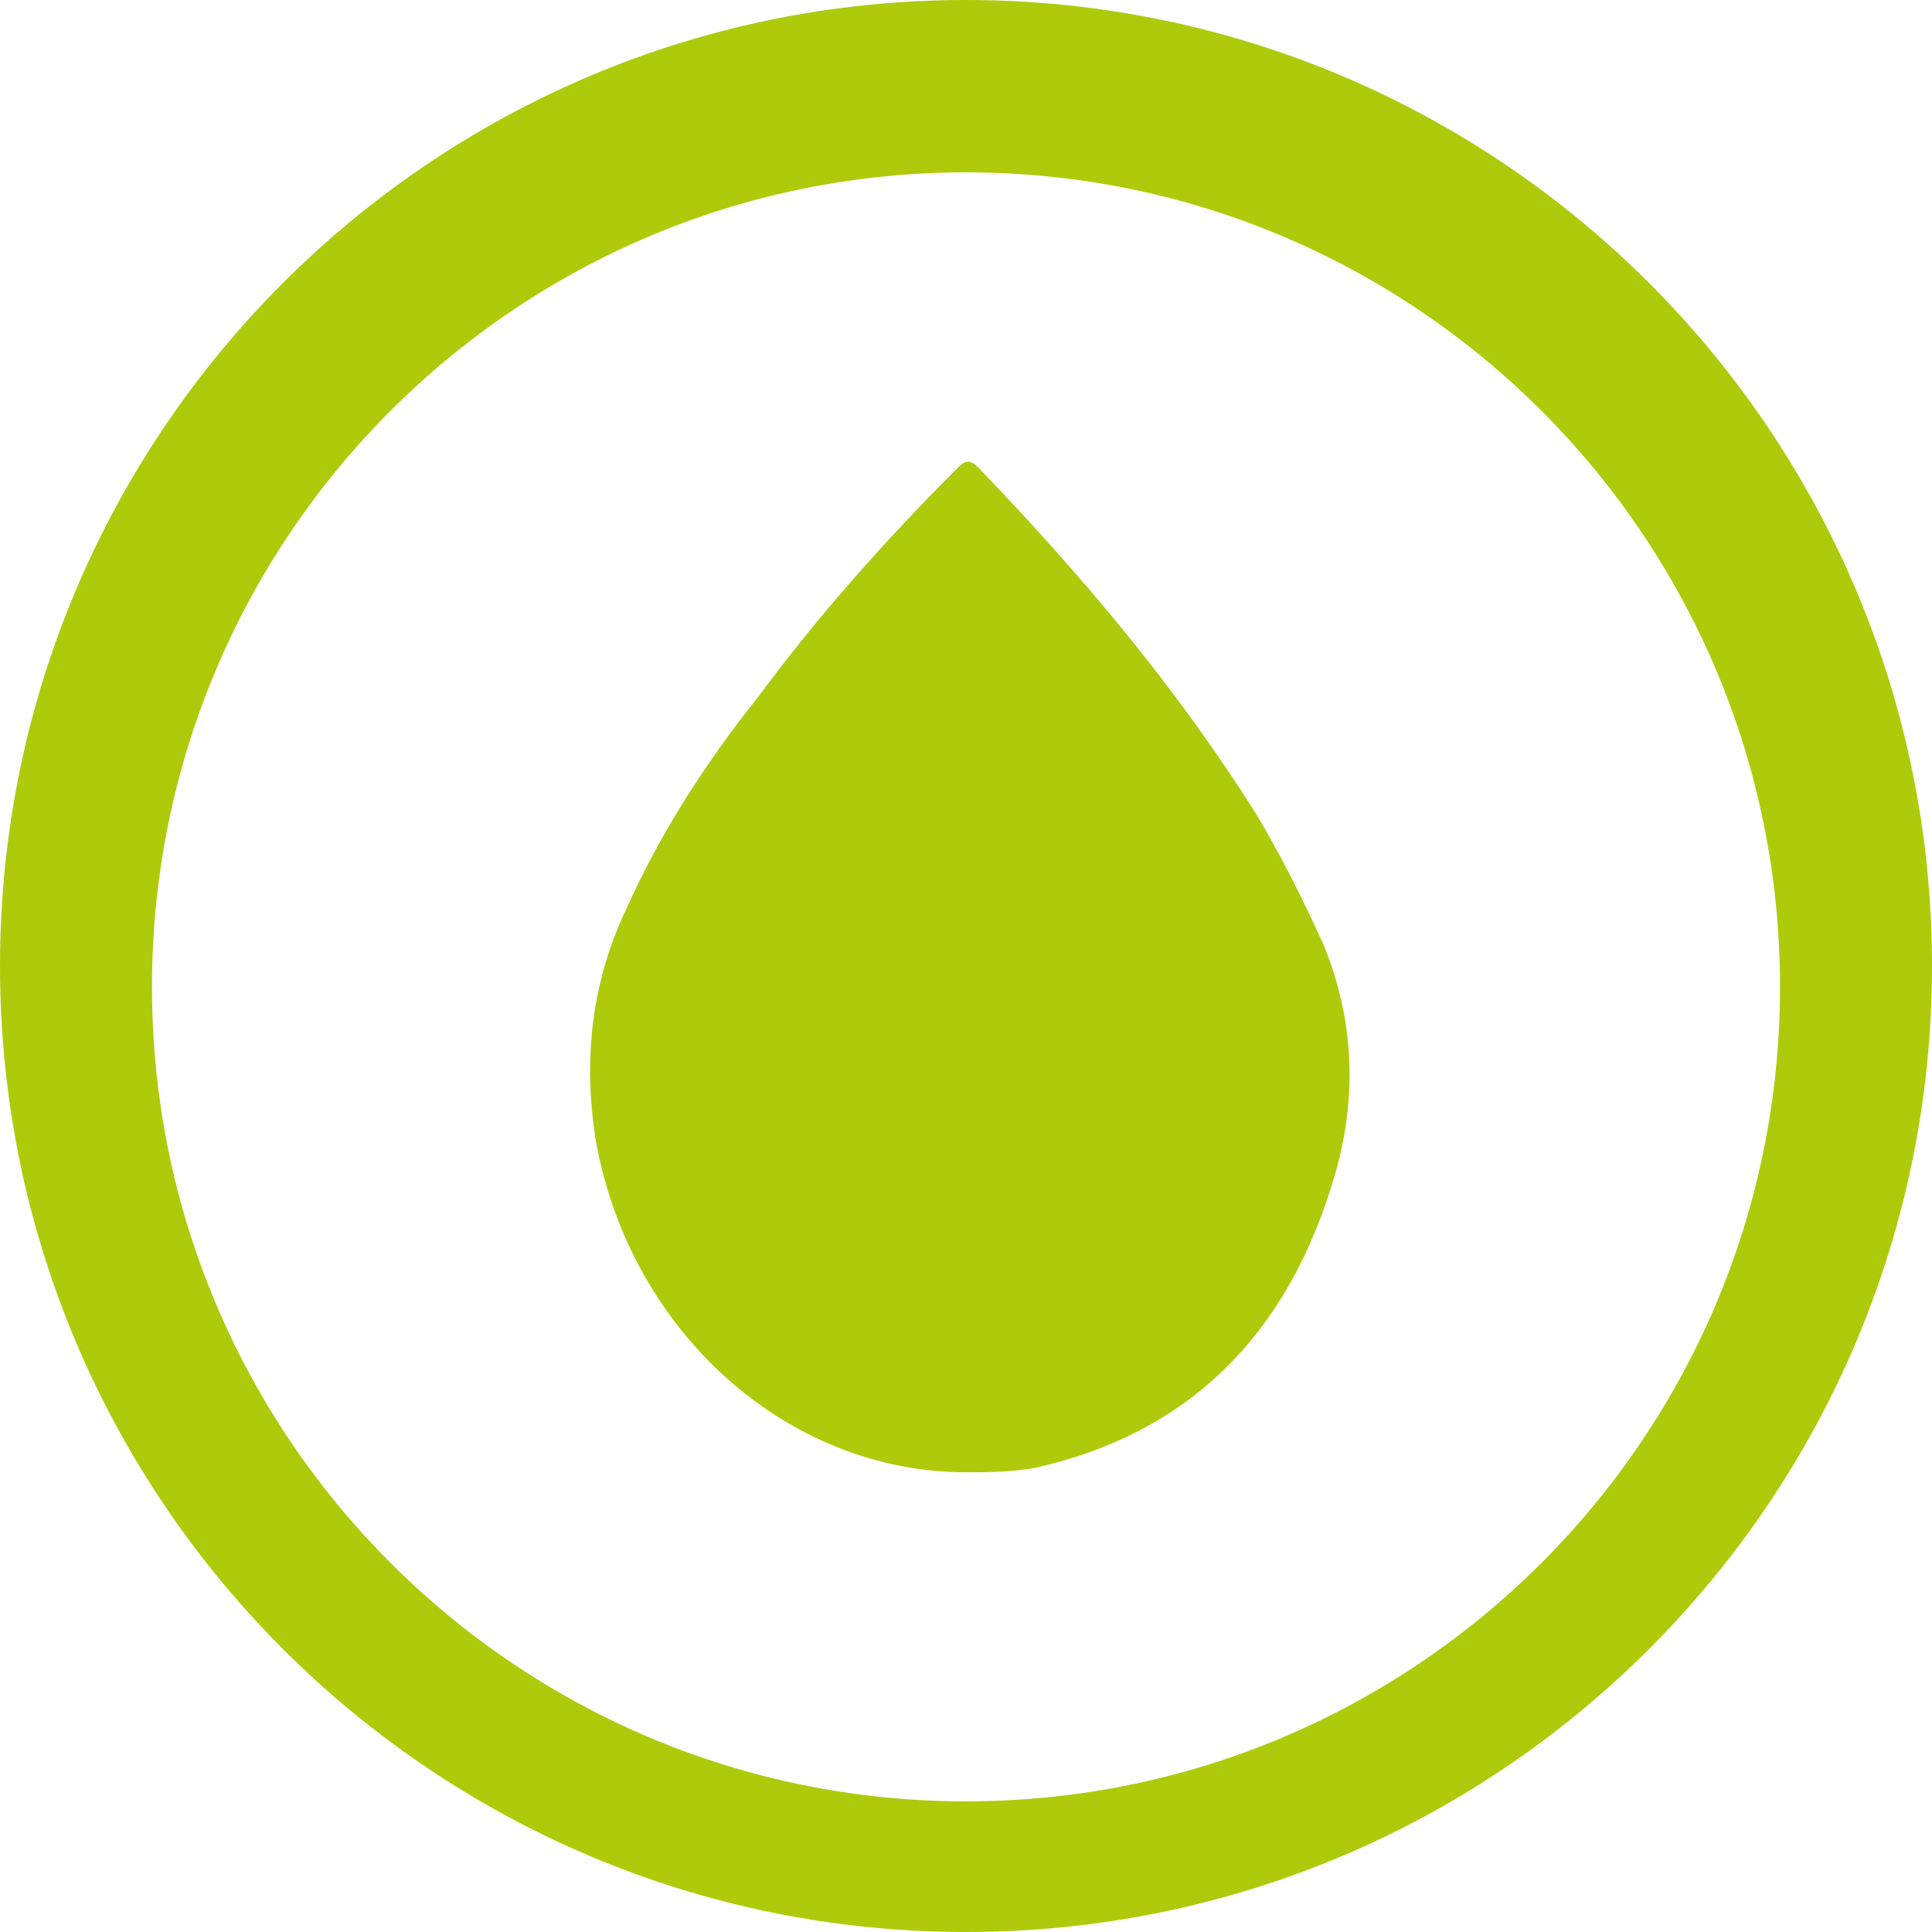
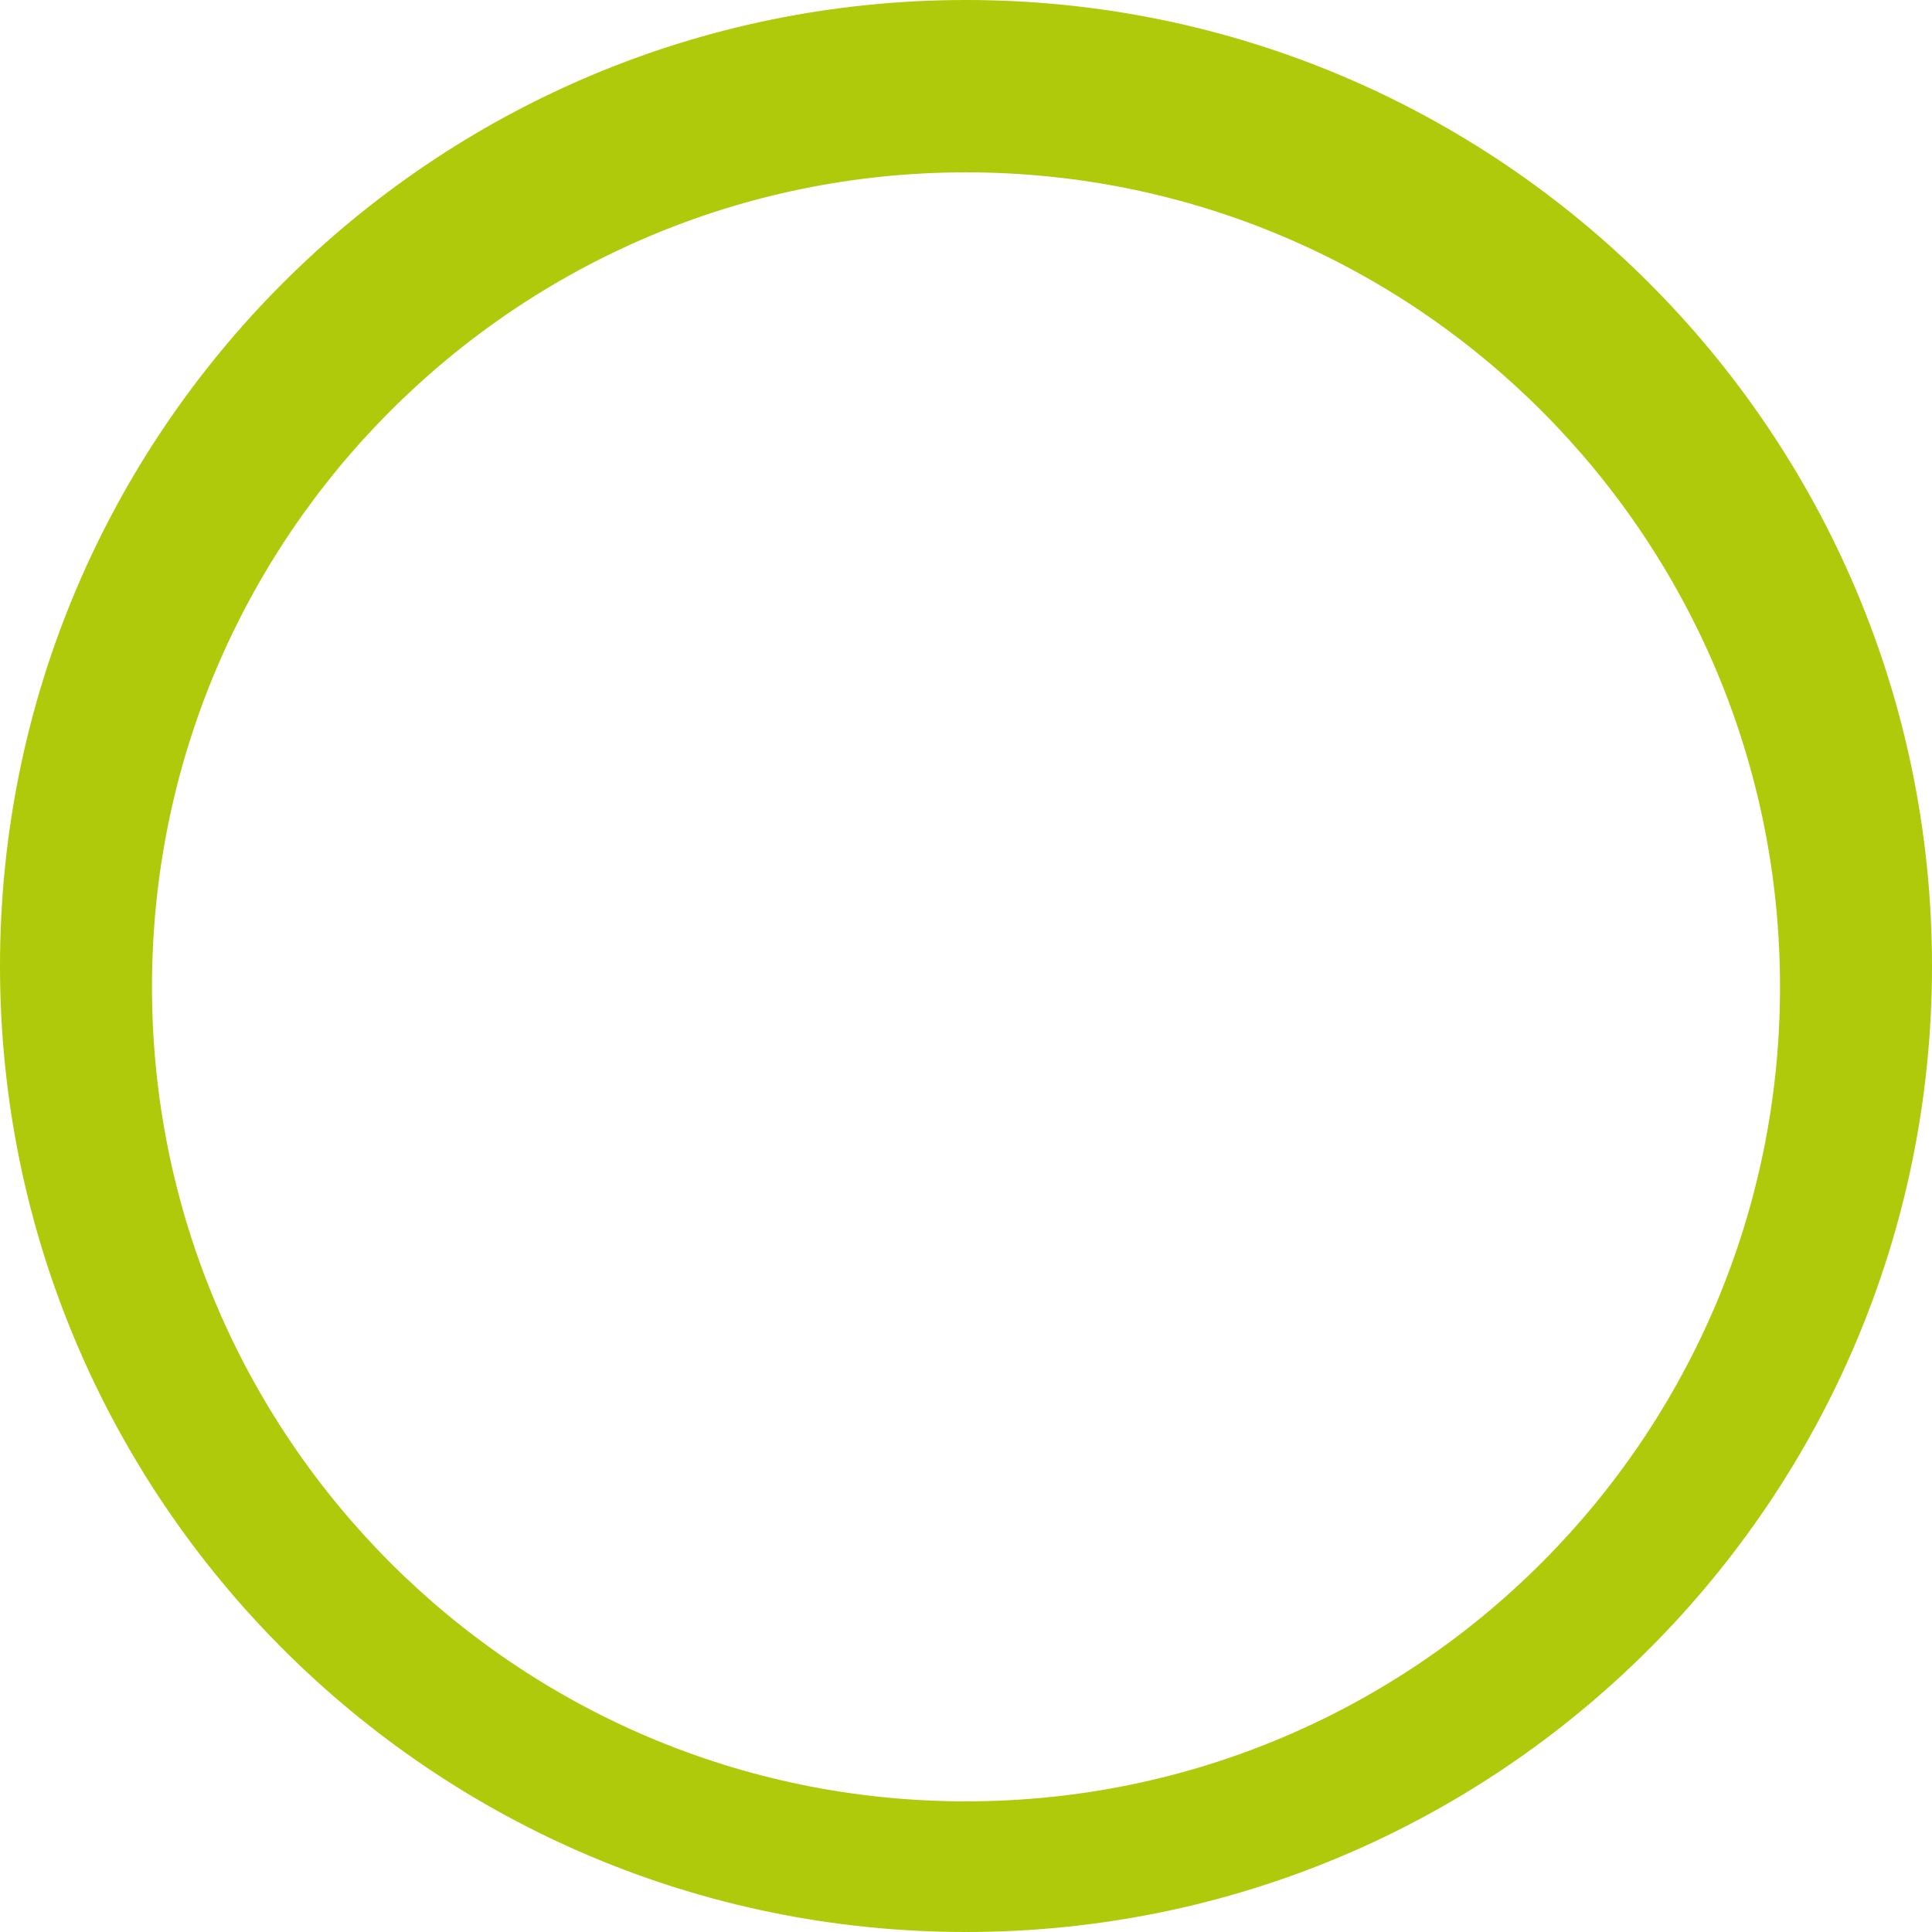
<svg xmlns="http://www.w3.org/2000/svg" width="24" height="24" viewBox="0 0 24 24" fill="none">
-   <path d="M12 18.289C9.78 18.289 7.824 16.545 7.401 14.166C7.242 13.162 7.348 12.21 7.771 11.312C8.194 10.36 8.775 9.461 9.41 8.668C10.15 7.664 10.996 6.712 11.894 5.814C12 5.708 12.053 5.708 12.159 5.814C13.428 7.135 14.591 8.51 15.595 10.096C15.912 10.624 16.176 11.153 16.441 11.734C16.811 12.633 16.864 13.585 16.599 14.536C16.018 16.598 14.749 17.814 12.846 18.237C12.529 18.289 12.264 18.289 12 18.289Z" fill="#AFCA0B" />
  <path fill-rule="evenodd" clip-rule="evenodd" d="M24 12C24 18.627 18.627 24 12 24C5.373 24 0 18.627 0 12C0 5.373 5.373 0 12 0C18.627 0 24 5.373 24 12ZM12 22.377C17.585 22.377 22.112 17.847 22.112 12.259C22.112 6.671 17.585 2.141 12 2.141C6.415 2.141 1.888 6.671 1.888 12.259C1.888 17.847 6.415 22.377 12 22.377Z" fill="#AFCA0B" />
</svg>